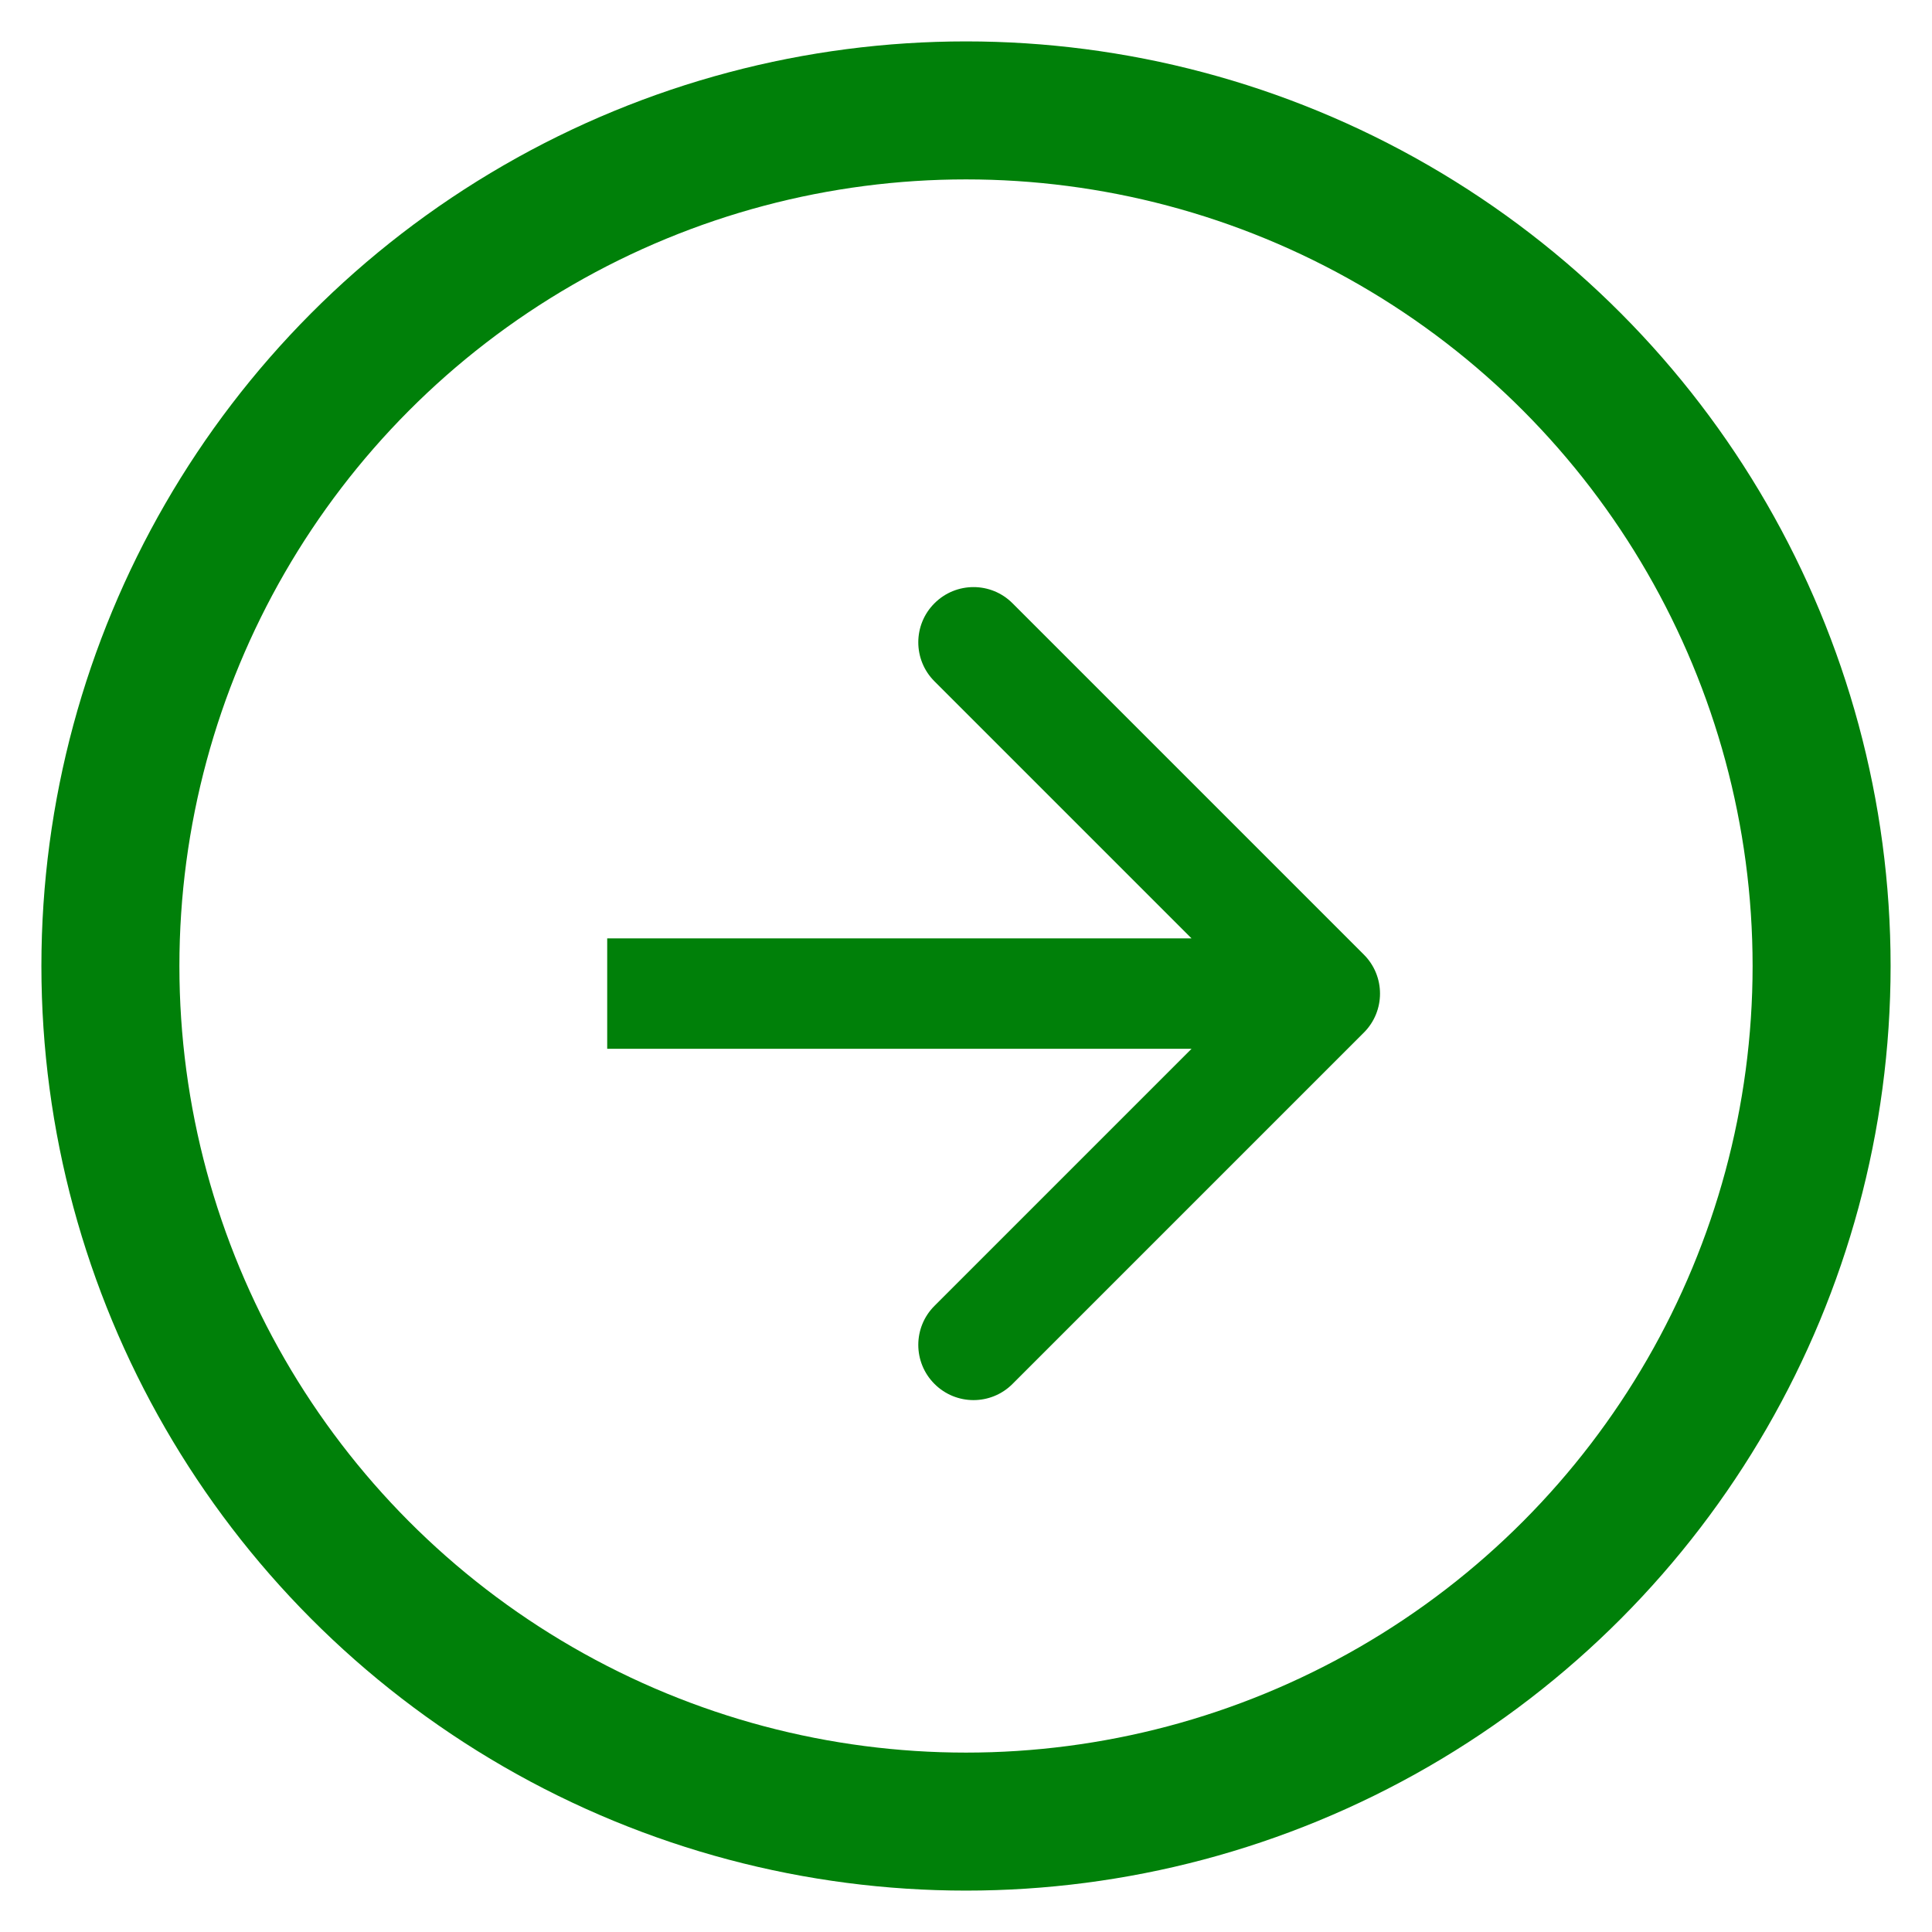
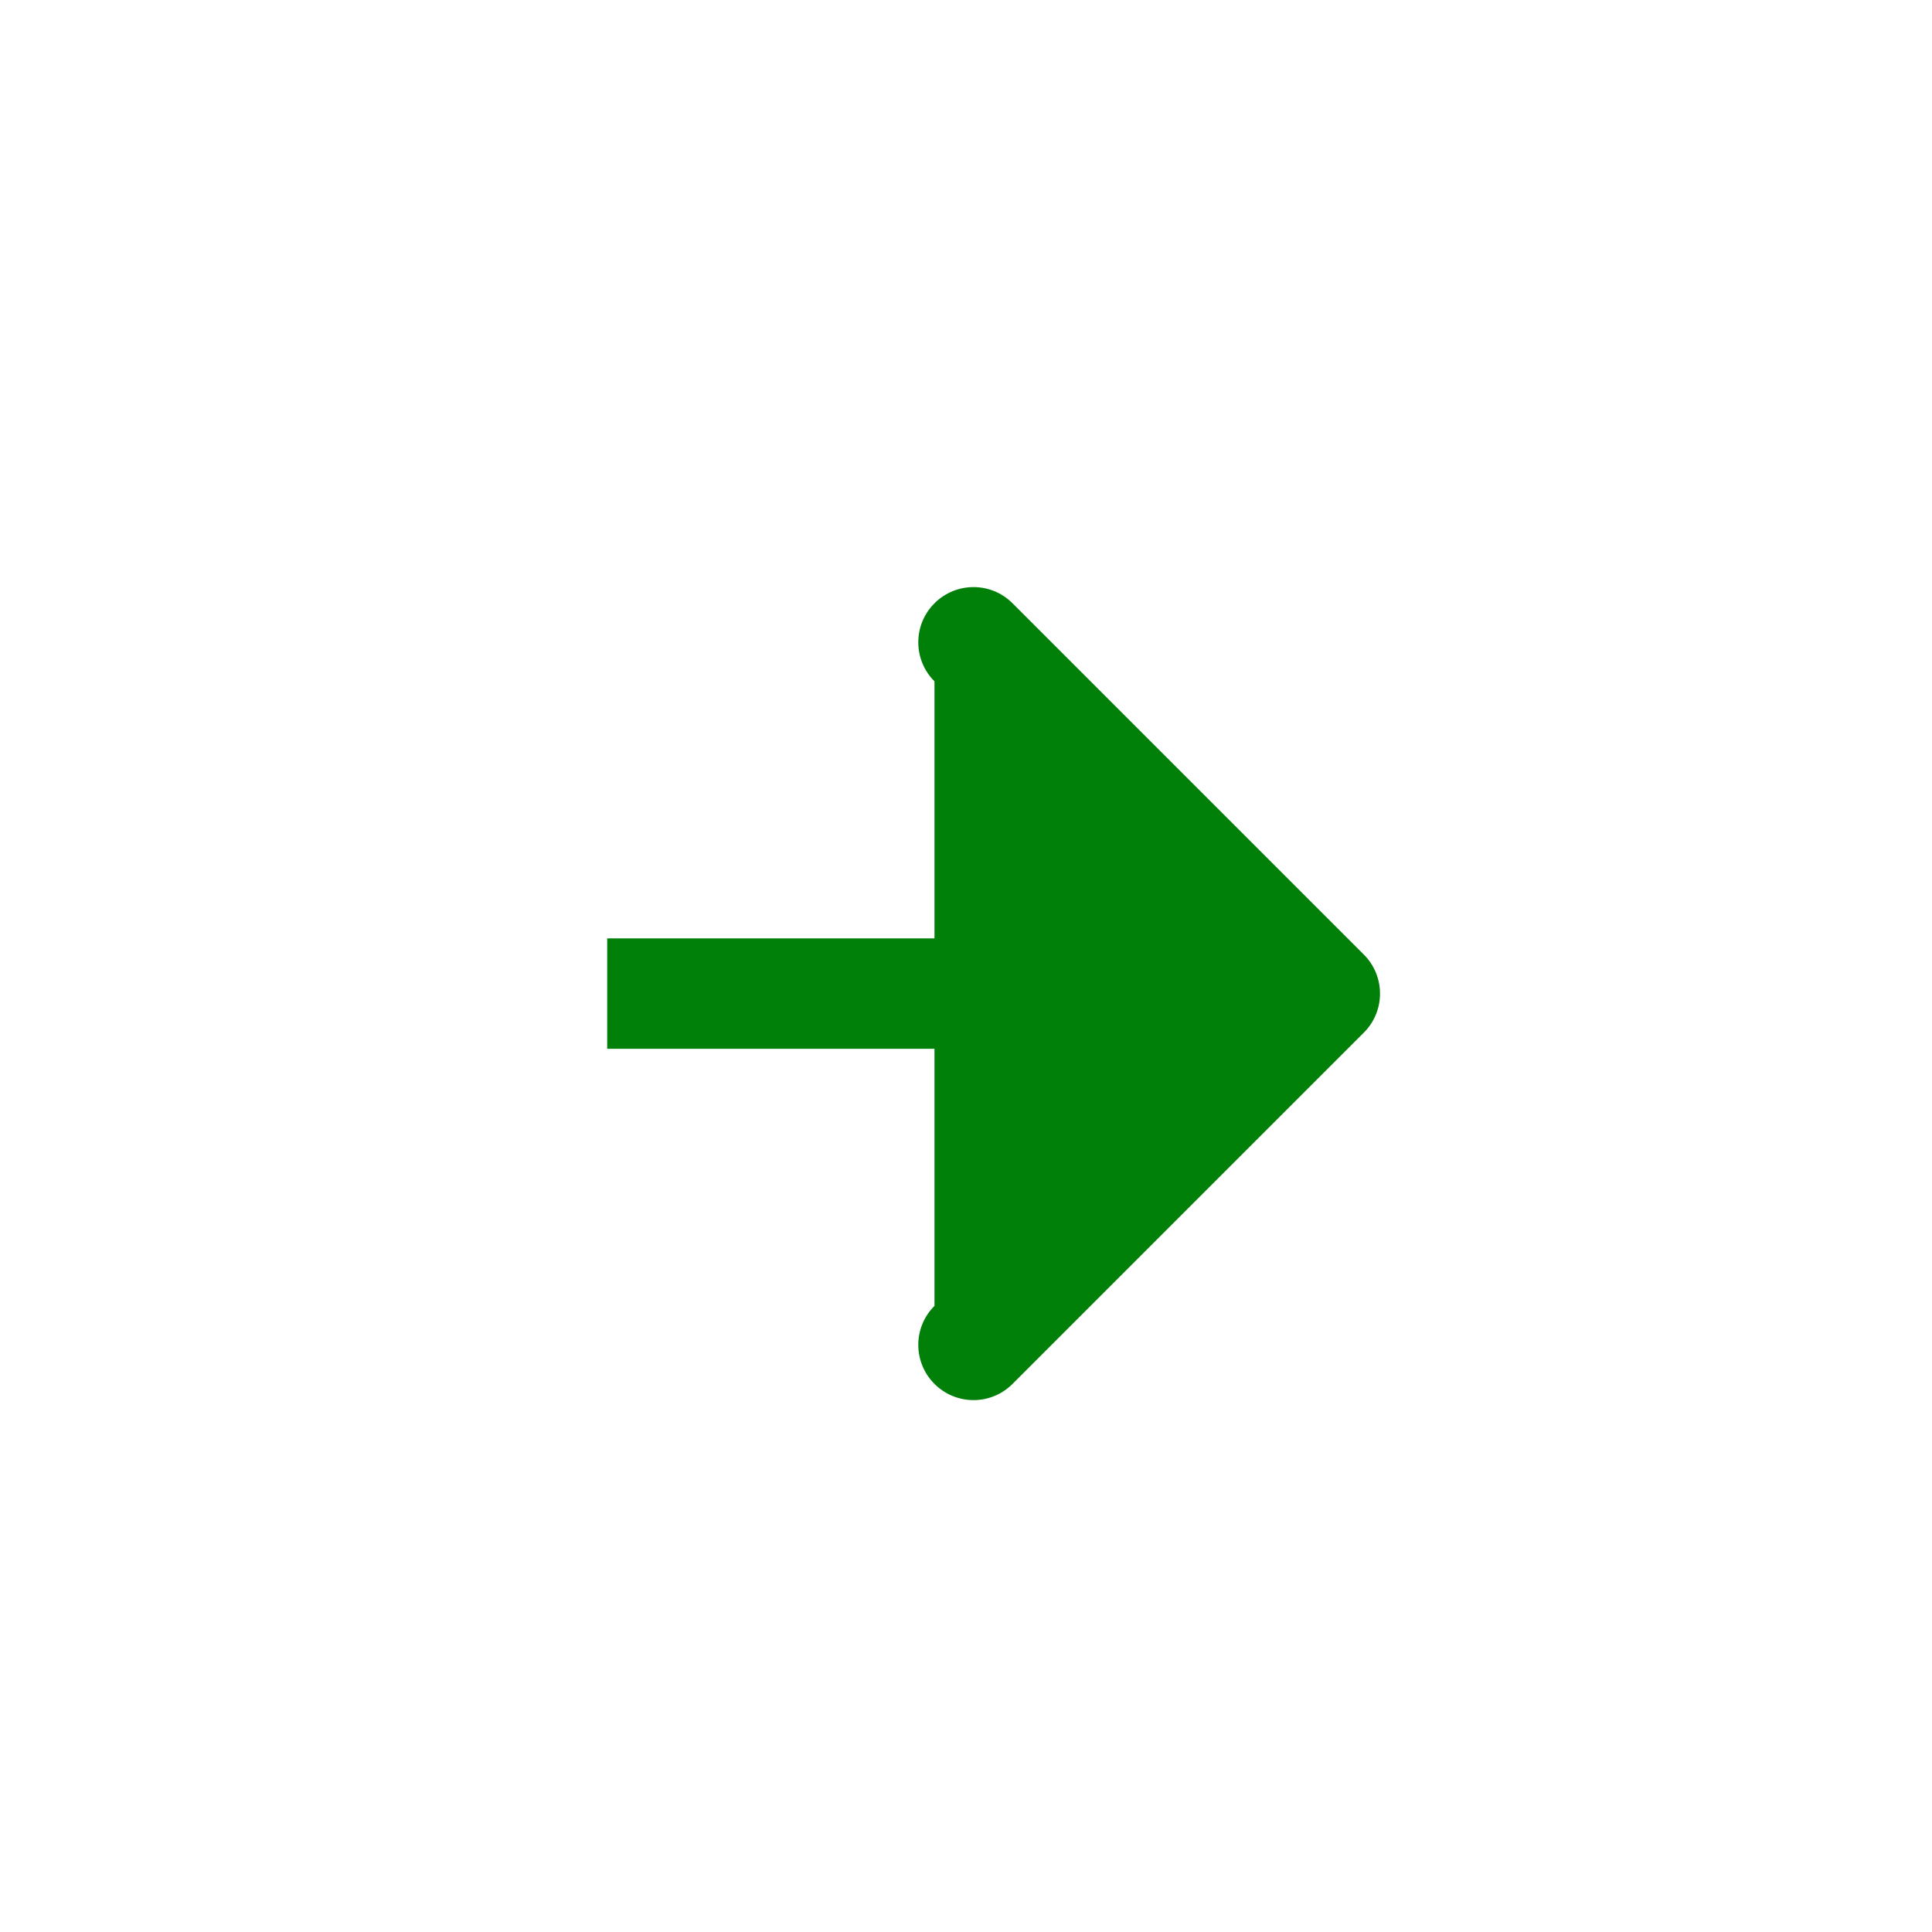
<svg xmlns="http://www.w3.org/2000/svg" width="35" height="35" viewBox="0 0 35 35" fill="none">
-   <circle cx="17.5" cy="17.5" r="15.5" stroke="#008009" stroke-width="2.5" />
-   <path d="M24.707 18.707C25.098 18.317 25.098 17.683 24.707 17.293L18.343 10.929C17.953 10.538 17.32 10.538 16.929 10.929C16.538 11.319 16.538 11.953 16.929 12.343L22.586 18L16.929 23.657C16.538 24.047 16.538 24.68 16.929 25.071C17.32 25.462 17.953 25.462 18.343 25.071L24.707 18.707ZM11 19H24V17H11V19Z" fill="#008009" />
+   <path d="M24.707 18.707C25.098 18.317 25.098 17.683 24.707 17.293L18.343 10.929C17.953 10.538 17.32 10.538 16.929 10.929C16.538 11.319 16.538 11.953 16.929 12.343L16.929 23.657C16.538 24.047 16.538 24.68 16.929 25.071C17.32 25.462 17.953 25.462 18.343 25.071L24.707 18.707ZM11 19H24V17H11V19Z" fill="#008009" />
</svg>